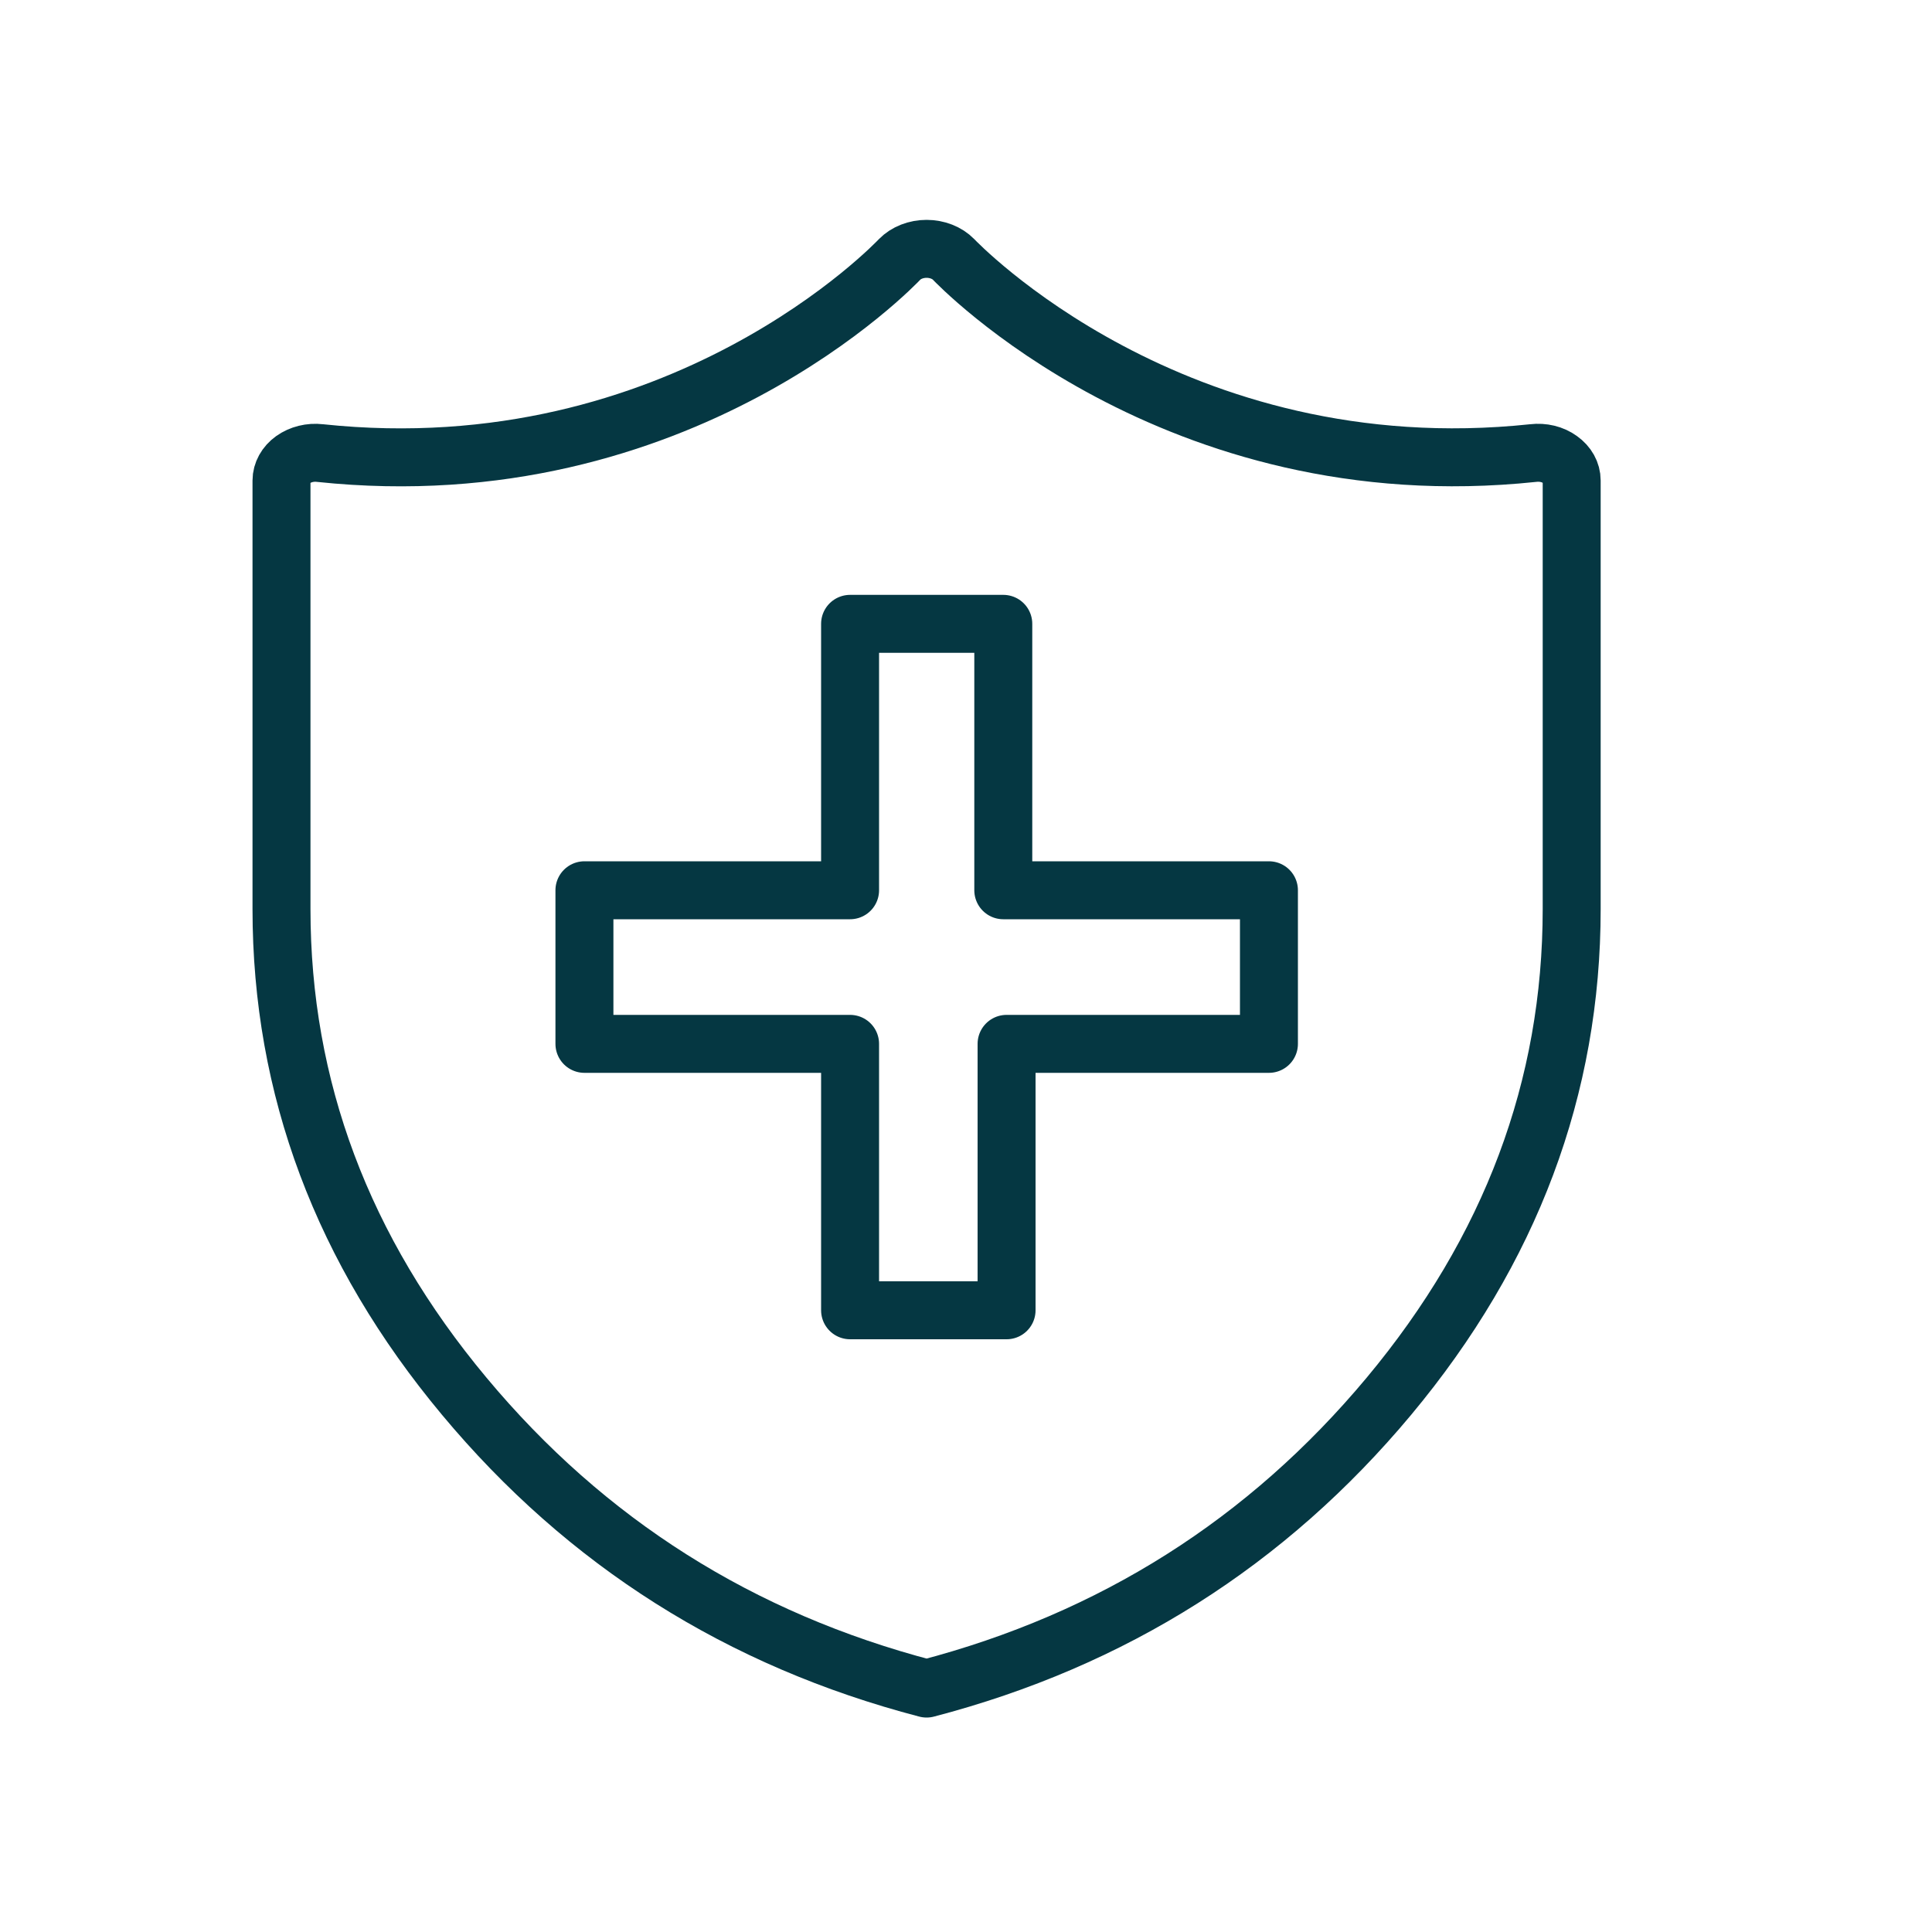
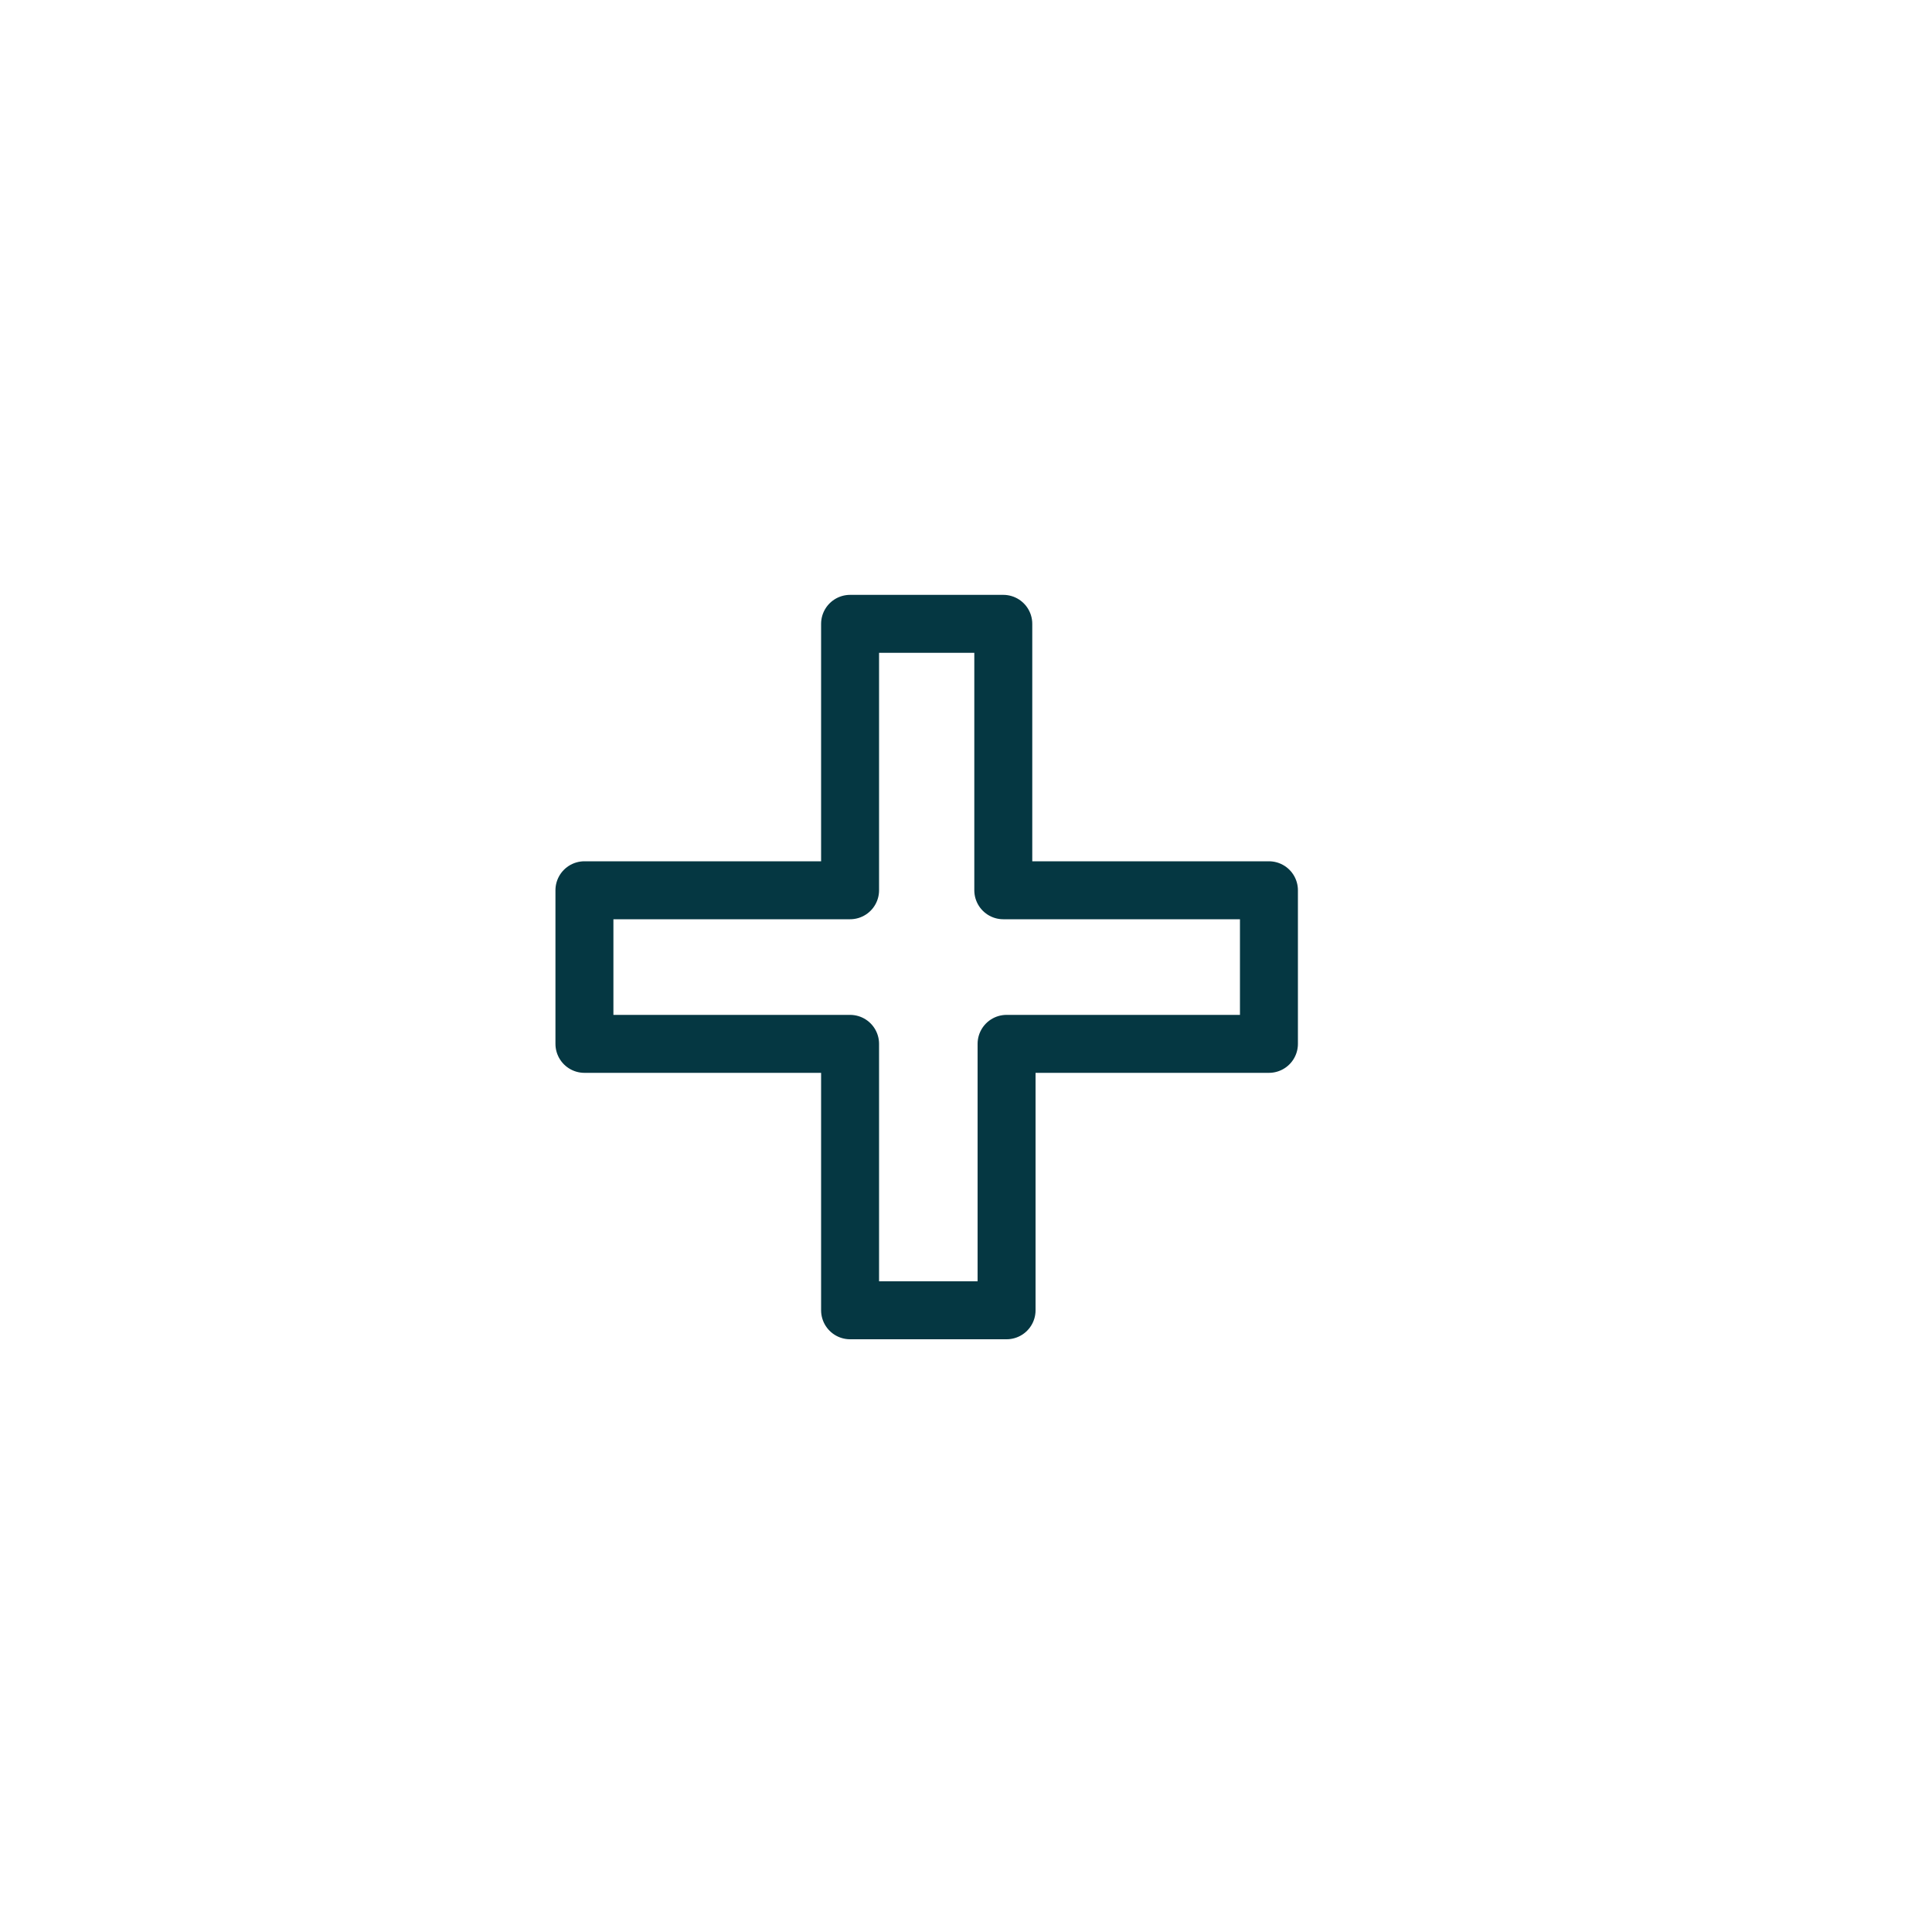
<svg xmlns="http://www.w3.org/2000/svg" id="Icons" width="100" height="100" viewBox="0 0 100 100">
  <defs>
    <style>.cls-1{fill:none;stroke:#053742;stroke-linecap:round;stroke-linejoin:round;stroke-width:3px;}</style>
  </defs>
  <path class="cls-1" d="M44.17,67.82h7.93v-13.79h13.58v-7.95h-13.75v-13.79h-7.93v13.79h-13.75v7.95h13.75v13.79h.18Z" />
-   <path class="cls-1" d="M14.57,25.38v21.67c0,9.25,3.15,17.66,9.46,25.22,6.31,7.57,14.28,12.61,23.93,15.13,9.65-2.52,17.62-7.57,23.93-15.13,6.31-7.57,9.46-15.98,9.46-25.22V24.87c0-.42-.22-.81-.6-1.08h0c-.38-.28-.89-.4-1.39-.34-18.62,1.97-29.89-9.91-30-10.02-.34-.35-.86-.55-1.4-.55s-1.06,.2-1.4,.55c-.11,.11-11.31,12-30,10.02h0c-.5-.06-1.01,.07-1.39,.34-.38,.27-.6,.67-.6,1.08v.51Z" />
</svg>